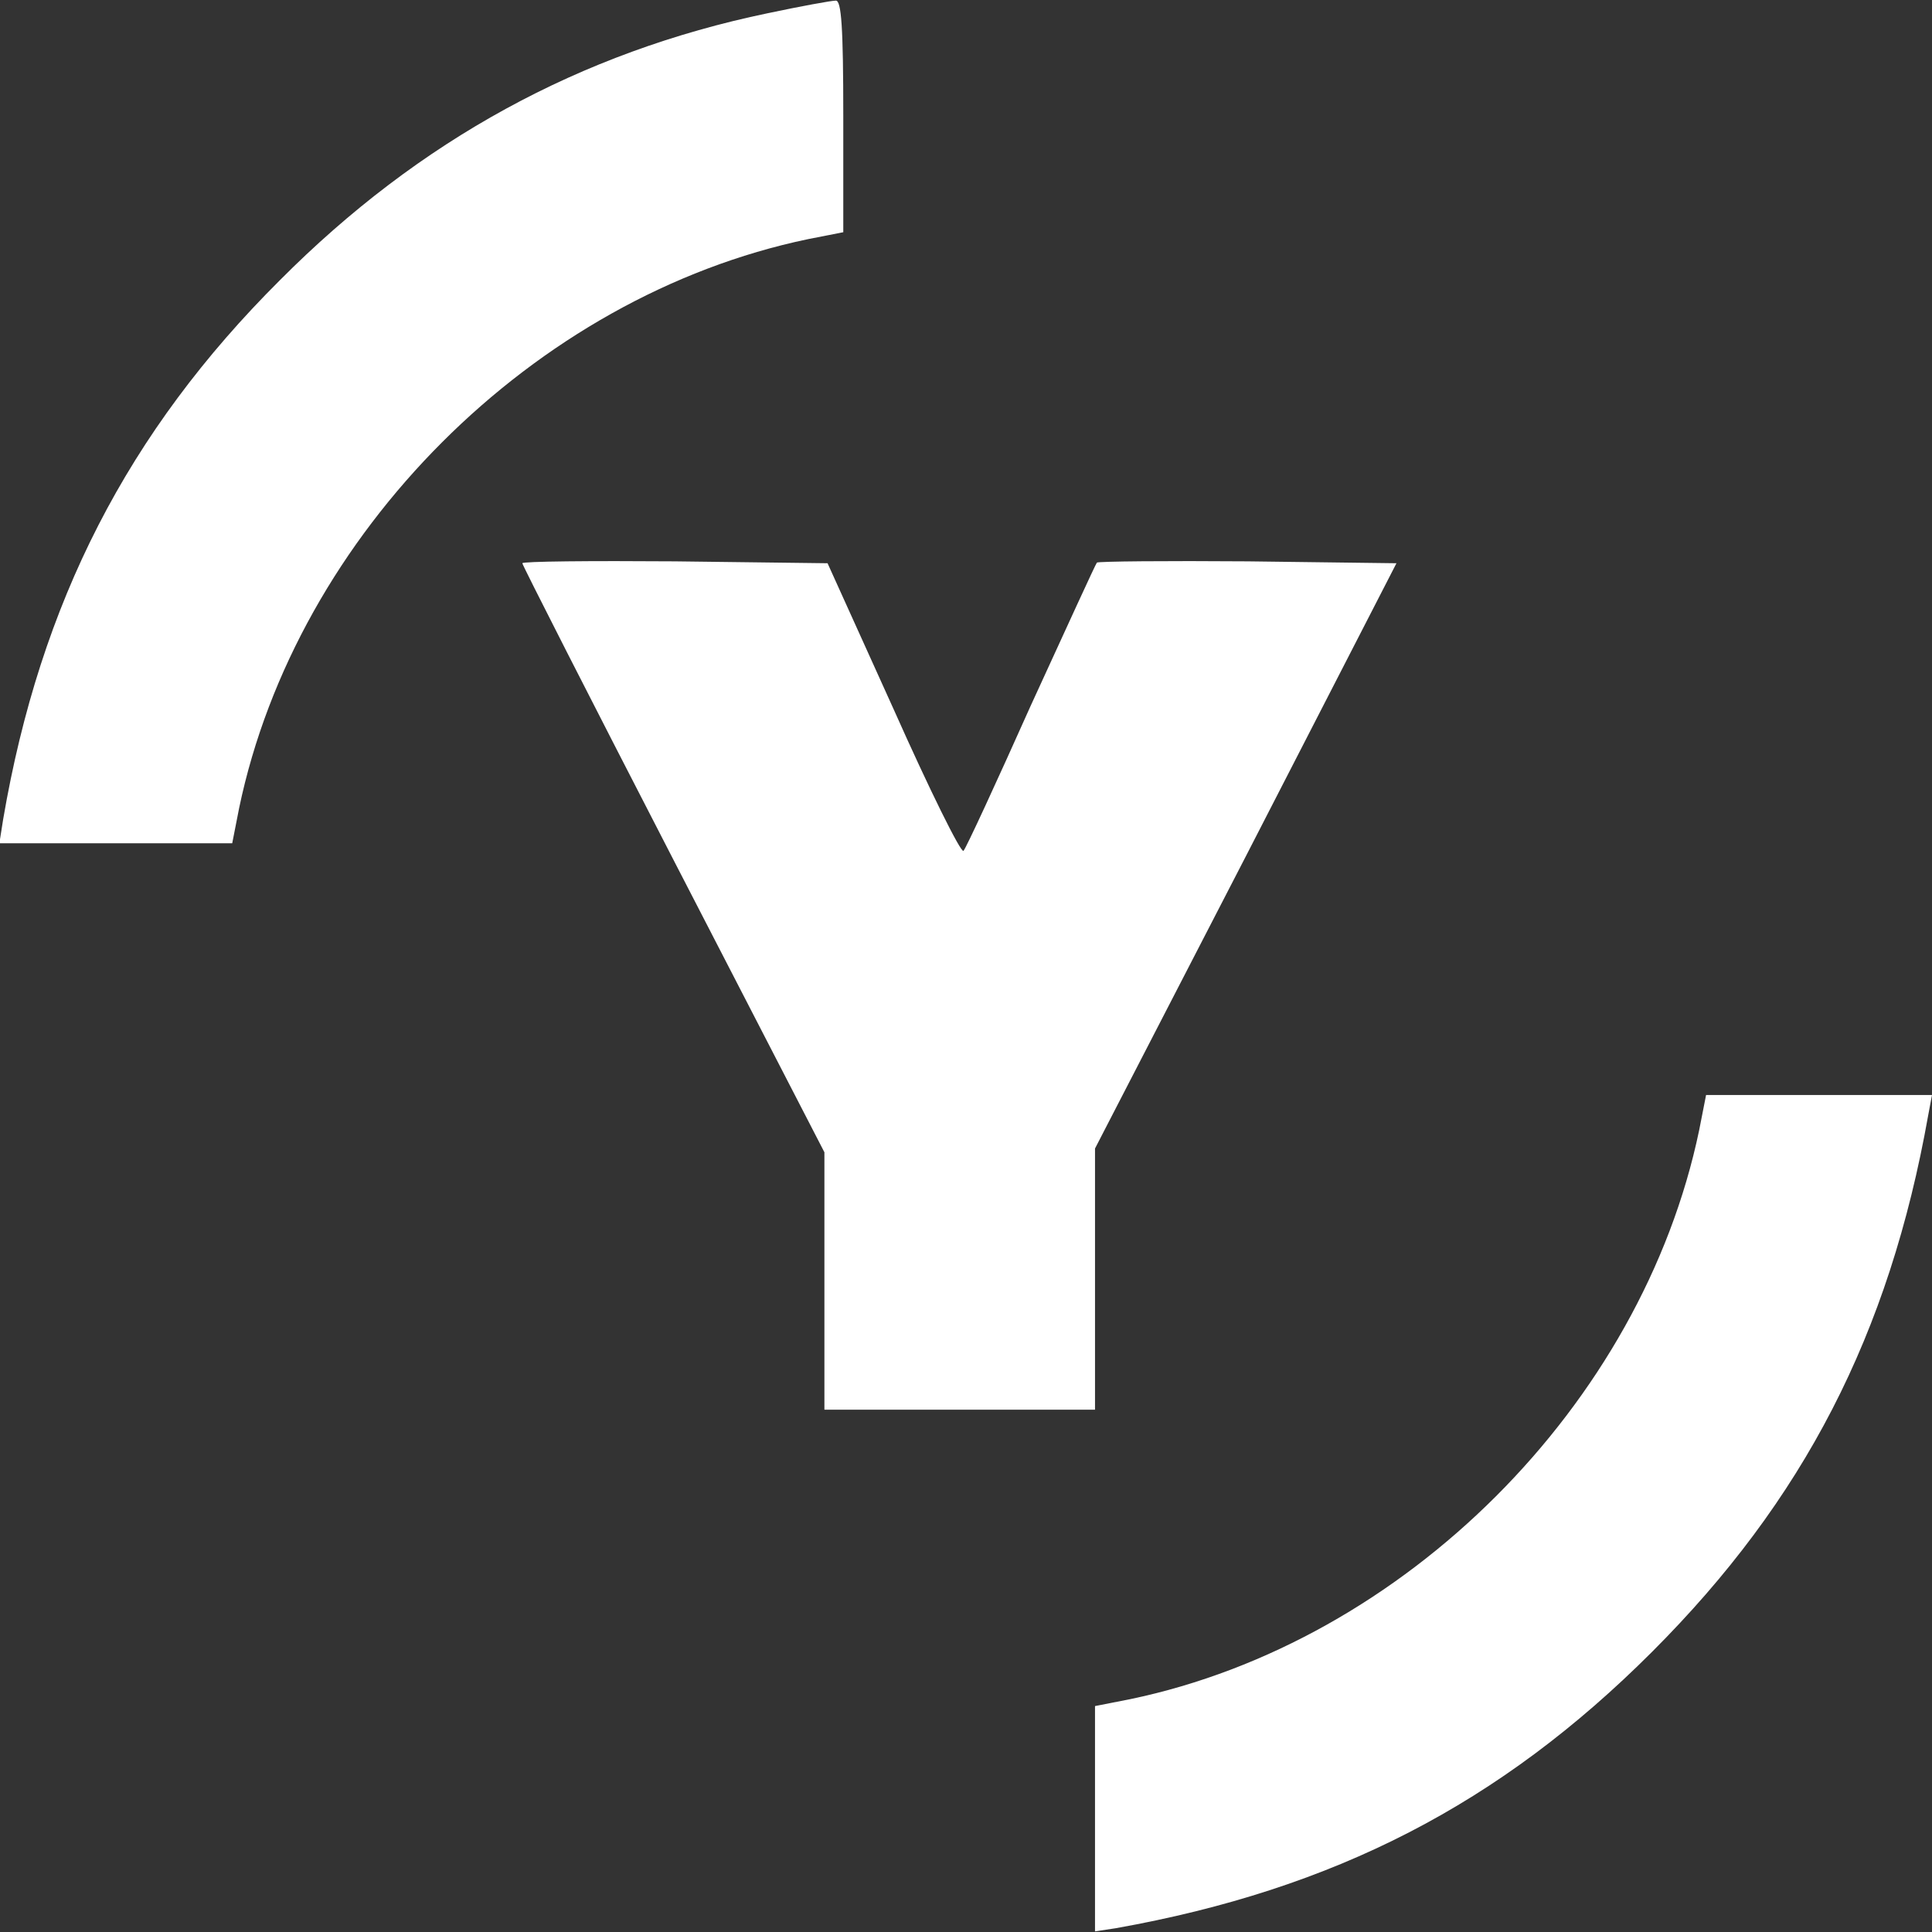
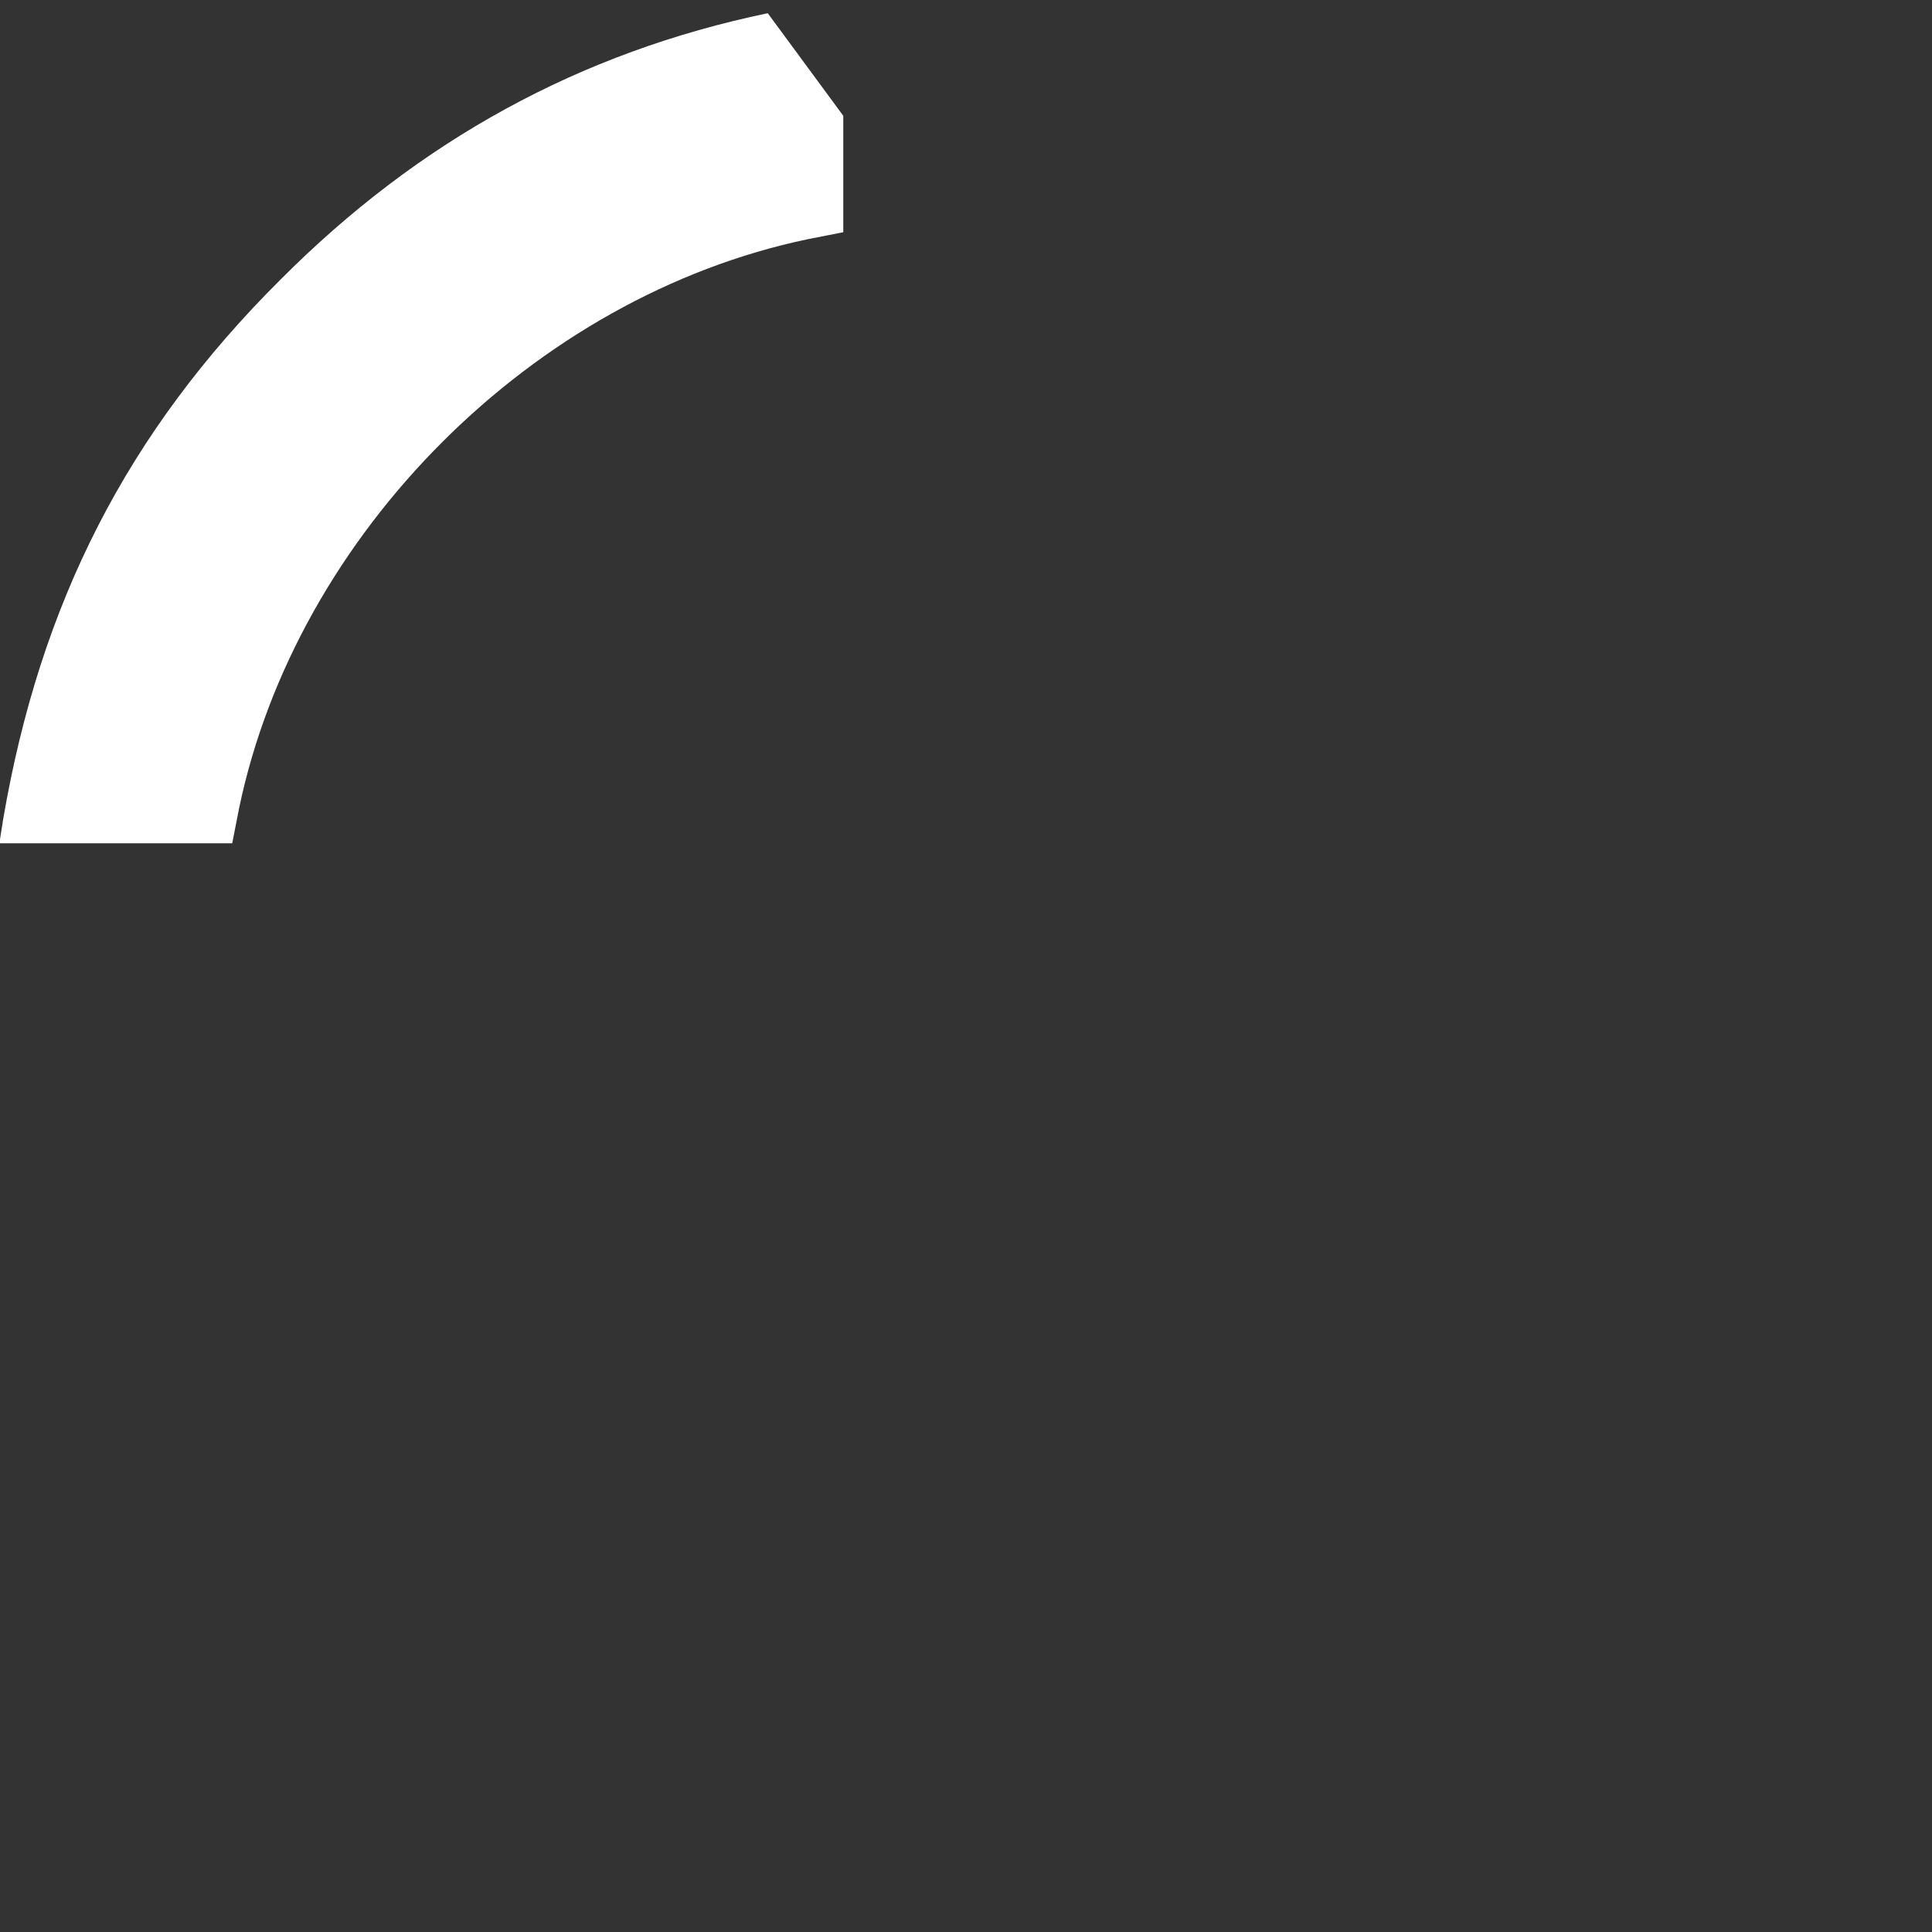
<svg xmlns="http://www.w3.org/2000/svg" version="1.0" width="10pt" height="10pt" viewBox="0 0 307 307" preserveAspectRatio="xMidYMid meet">
  <rect x="0" y="0" width="307" height="307" fill="#333333" stroke="none" />
  <g transform="translate(0,307) scale(0.1,-0.1)" fill="#FFF" stroke="none">
-     <path id="outer-one" d="M1220 3049 c-298 -62 -554 -202 -775 -424 -242 -241 -381 -512 -440 -857 l-6 -38 185 0 185 0 11 56 c91 436 468 813 904 904 l56 11 0 185 c0 141 -3 184 -12 183 -7 0 -56 -9 -108 -20z" />
-     <path id="yip" d="M830 2175 c0 -3 108 -215 240 -471 l240 -465 0 -204 0 -205 215 0 215 0 0 208 0 207 240 465 239 465 -236 3 c-130 1 -238 0 -240 -2 -2 -2 -49 -105 -105 -227 -55 -123 -103 -227 -107 -231 -4 -4 -54 97 -111 225 l-105 232 -243 3 c-133 1 -242 0 -242 -3z" />
-     <path id="outer-two" d="M2700 1274 c-91 -436 -468 -813 -904 -904 l-56 -11 0 -179 0 -179 33 5 c348 62 611 198 852 439 241 241 377 504 439 853 l6 32 -180 0 -179 0 -11 -56z" />
+     <path id="outer-one" d="M1220 3049 c-298 -62 -554 -202 -775 -424 -242 -241 -381 -512 -440 -857 l-6 -38 185 0 185 0 11 56 c91 436 468 813 904 904 l56 11 0 185 z" />
  </g>
</svg>